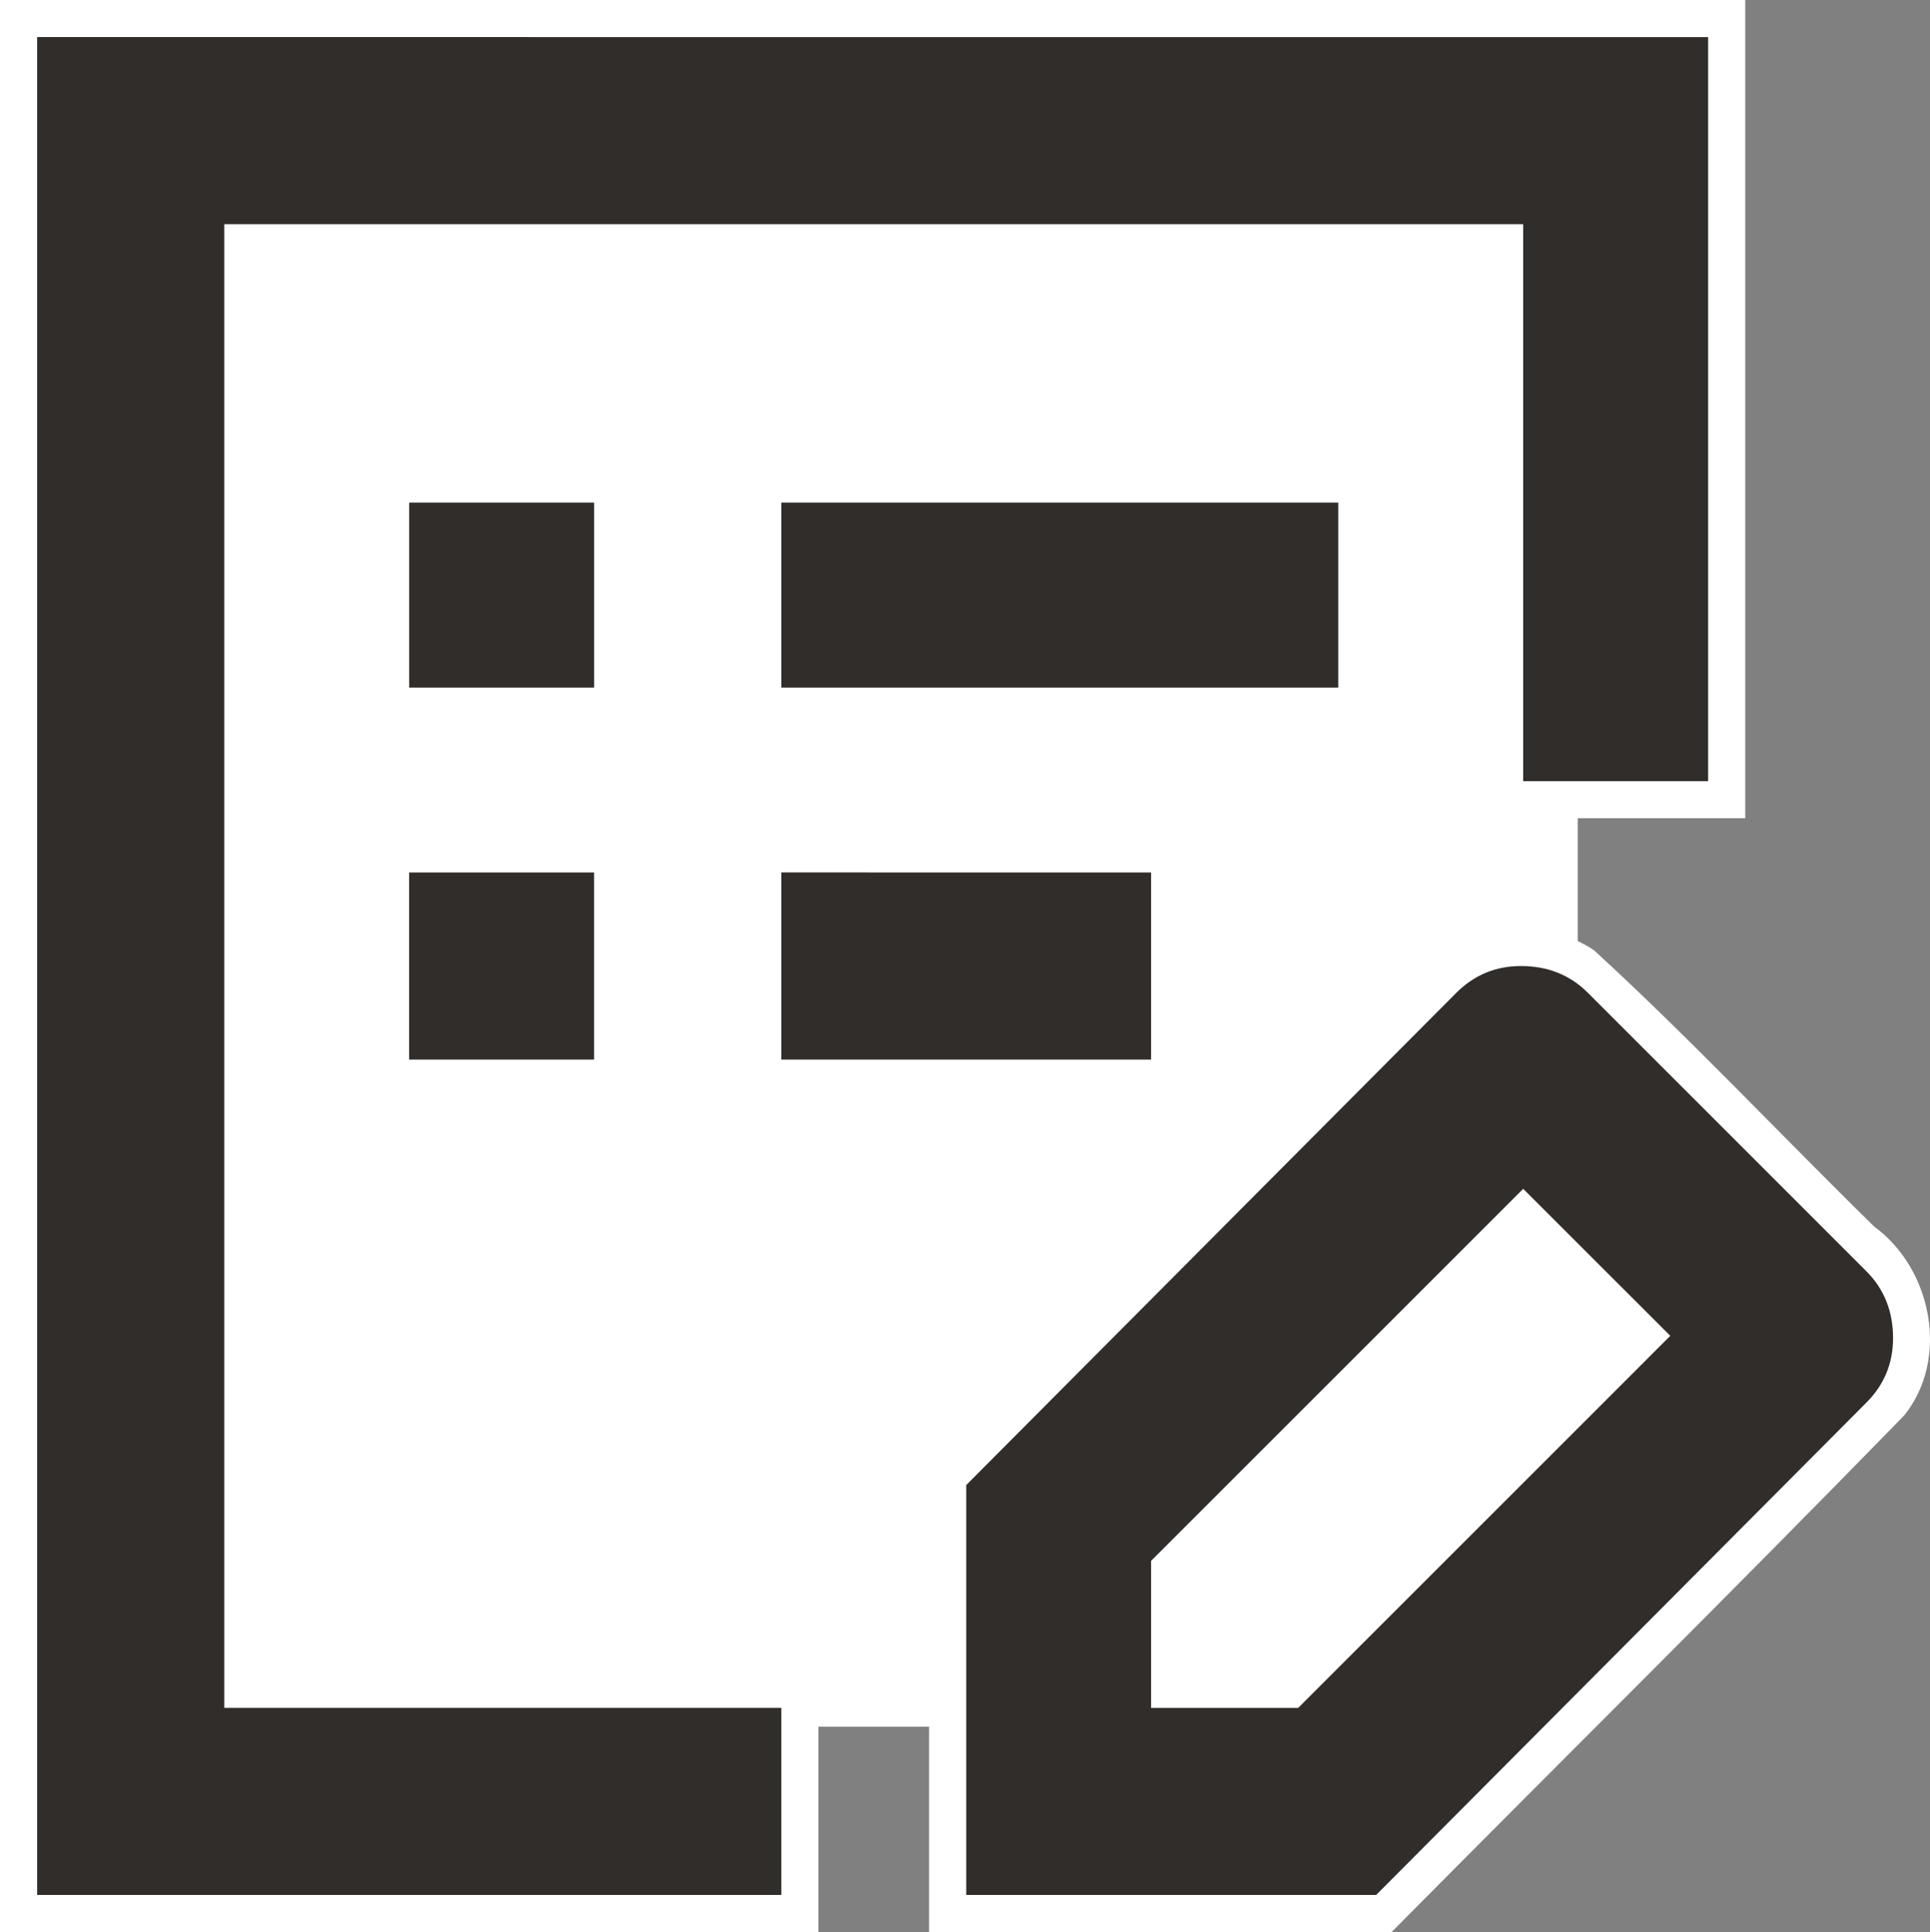
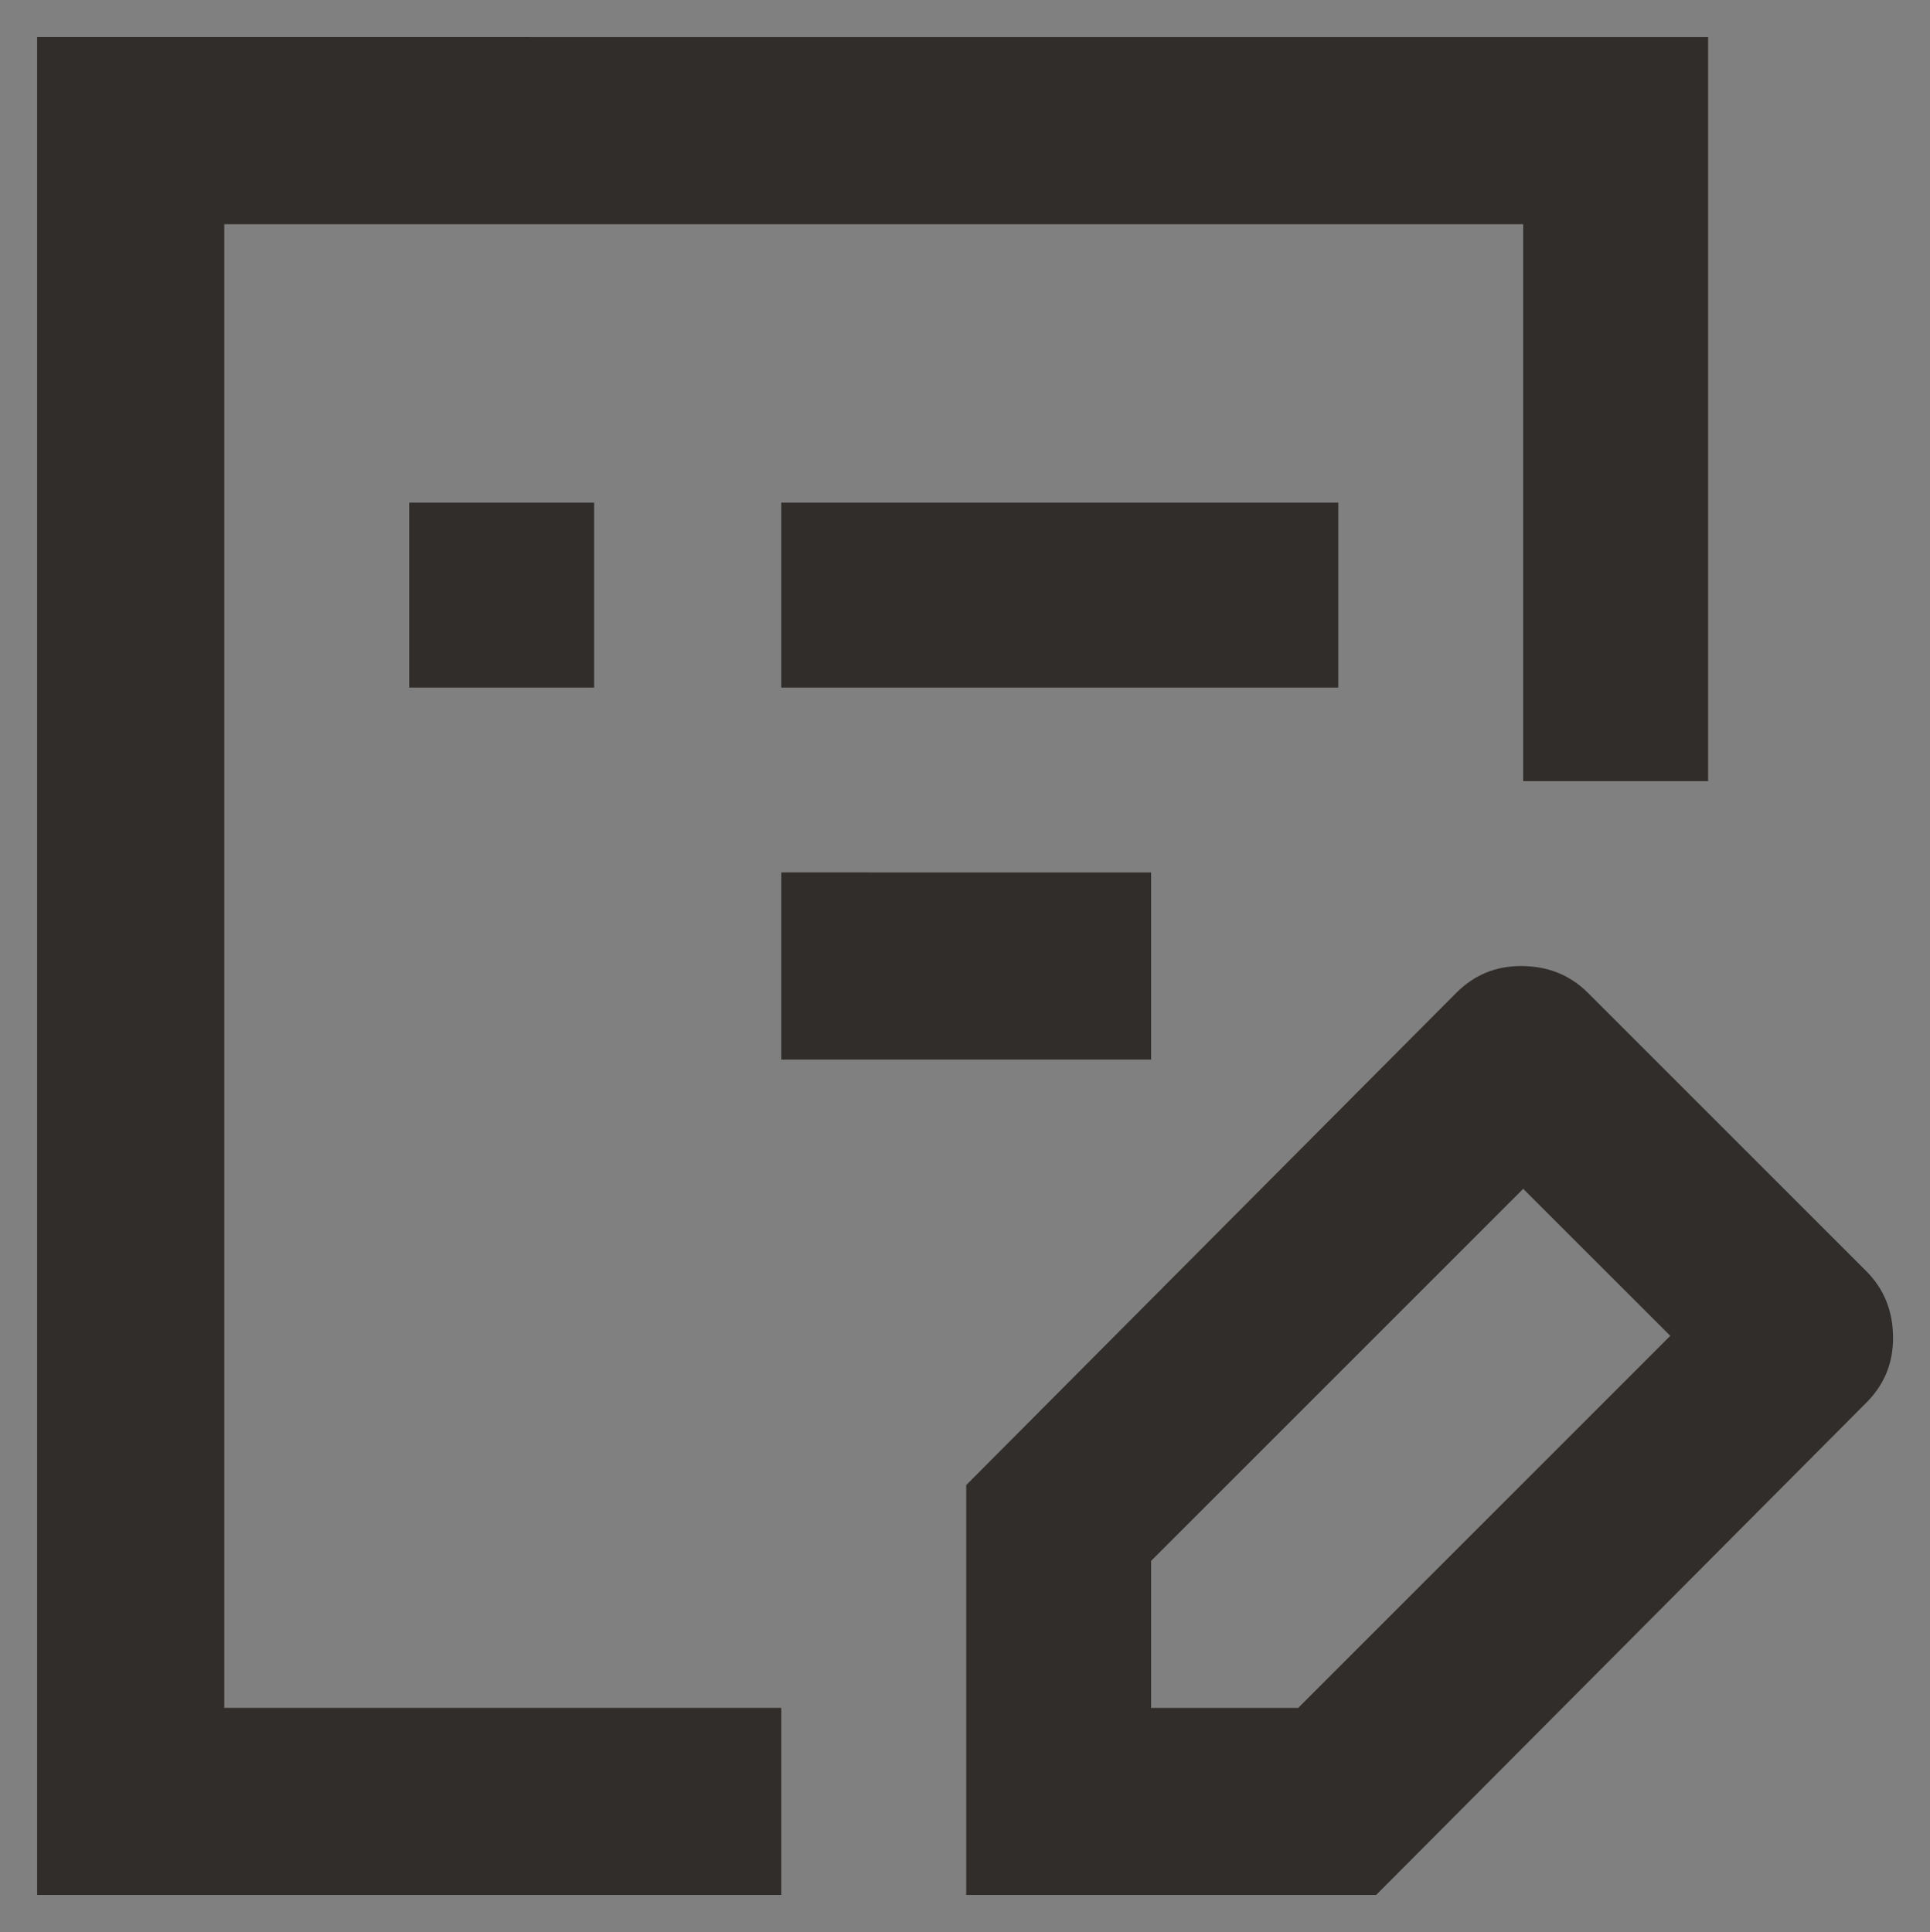
<svg xmlns="http://www.w3.org/2000/svg" xmlns:ns1="http://www.inkscape.org/namespaces/inkscape" xmlns:ns2="http://sodipodi.sourceforge.net/DTD/sodipodi-0.dtd" width="55.028mm" height="55.095mm" viewBox="0 0 55.028 55.095" version="1.1" id="svg13247" ns1:version="1.2.1 (9c6d41e410, 2022-07-14)" ns2:docname="VPN-options.svg">
  <rect x="0" y="0" width="55.028" height="55.095" fill="#808080" stroke="none" />
  <ns2:namedview id="namedview13249" pagecolor="#ffffff" bordercolor="#666666" borderopacity="1.0" ns1:showpageshadow="2" ns1:pageopacity="1" ns1:pagecheckerboard="0" ns1:deskcolor="#d1d1d1" ns1:document-units="mm" showgrid="false" ns1:zoom="3.2839557" ns1:cx="104.29495" ns1:cy="104.1427" ns1:window-width="1920" ns1:window-height="1017" ns1:window-x="1072" ns1:window-y="573" ns1:window-maximized="1" ns1:current-layer="layer1" />
  <defs id="defs13244" />
  <g ns1:label="Layer 1" ns1:groupmode="layer" id="layer1" transform="translate(-58.062,-55.001)">
-     <path id="path55-4" style="font-weight:bold;font-size:63.525px;line-height:1.25;font-family:ojuxIconFont_Rg;-inkscape-font-specification:'ojuxIconFont_Rg Bold';text-align:center;letter-spacing:0px;word-spacing:0px;text-anchor:middle;fill:#ffffff;fill-opacity:1;stroke-width:0.265" d="m 58.062,55.001 v 0.529 54.566 h 23.334 v -5.854 h 3.156 v 5.854 h 13.187 c 4.869,-4.915 9.791,-9.78 14.617,-14.734 1.303,-1.624 0.782,-4.188 -0.858,-5.384 -2.67,-2.617 -5.235,-5.355 -7.988,-7.879 -0.147,-0.101 -0.303,-0.186 -0.464,-0.261 v -3.504 h 4.776 V 55.001 Z" />
-     <path ns1:export-ydpi="96" ns1:export-xdpi="96" ns1:export-filename="C:\workspace\dita-docs\Resources\Images\VPN-options.png" d="m 99.586,83.311 q 0.762,-0.762 1.842,-0.762 1.143,0 1.906,0.762 l 7.941,7.941 q 0.762,0.762 0.762,1.906 0,1.08 -0.762,1.842 L 97.299,109.039 H 85.611 V 97.35 Z m 7.178,-27.252 v 21.217 h -5.273 V 61.395 H 64.457 v 42.308 h 15.881 v 5.336 H 59.121 V 56.058 Z m -5.273,32.843 -10.609,10.609 v 4.193 H 95.076 L 105.685,93.094 Z m -26.49,-9.021 v 5.336 h -5.273 v -5.336 z m 15.881,0 v 5.336 H 80.338 V 79.88 Z M 75.002,69.335 v 5.273 h -5.273 V 69.335 Z m 21.217,0 v 5.273 H 80.338 V 69.335 Z" style="font-weight:bold;font-size:63.525px;line-height:1.25;font-family:ojuxIconFont_Rg;-inkscape-font-specification:'ojuxIconFont_Rg Bold';text-align:center;letter-spacing:0px;word-spacing:0px;text-anchor:middle;fill:#312d2a;stroke-width:0.265" id="path55" />
+     <path ns1:export-ydpi="96" ns1:export-xdpi="96" ns1:export-filename="C:\workspace\dita-docs\Resources\Images\VPN-options.png" d="m 99.586,83.311 q 0.762,-0.762 1.842,-0.762 1.143,0 1.906,0.762 l 7.941,7.941 q 0.762,0.762 0.762,1.906 0,1.08 -0.762,1.842 L 97.299,109.039 H 85.611 V 97.35 Z m 7.178,-27.252 v 21.217 h -5.273 V 61.395 H 64.457 v 42.308 h 15.881 v 5.336 H 59.121 V 56.058 Z m -5.273,32.843 -10.609,10.609 v 4.193 H 95.076 L 105.685,93.094 Z m -26.49,-9.021 v 5.336 v -5.336 z m 15.881,0 v 5.336 H 80.338 V 79.88 Z M 75.002,69.335 v 5.273 h -5.273 V 69.335 Z m 21.217,0 v 5.273 H 80.338 V 69.335 Z" style="font-weight:bold;font-size:63.525px;line-height:1.25;font-family:ojuxIconFont_Rg;-inkscape-font-specification:'ojuxIconFont_Rg Bold';text-align:center;letter-spacing:0px;word-spacing:0px;text-anchor:middle;fill:#312d2a;stroke-width:0.265" id="path55" />
  </g>
</svg>